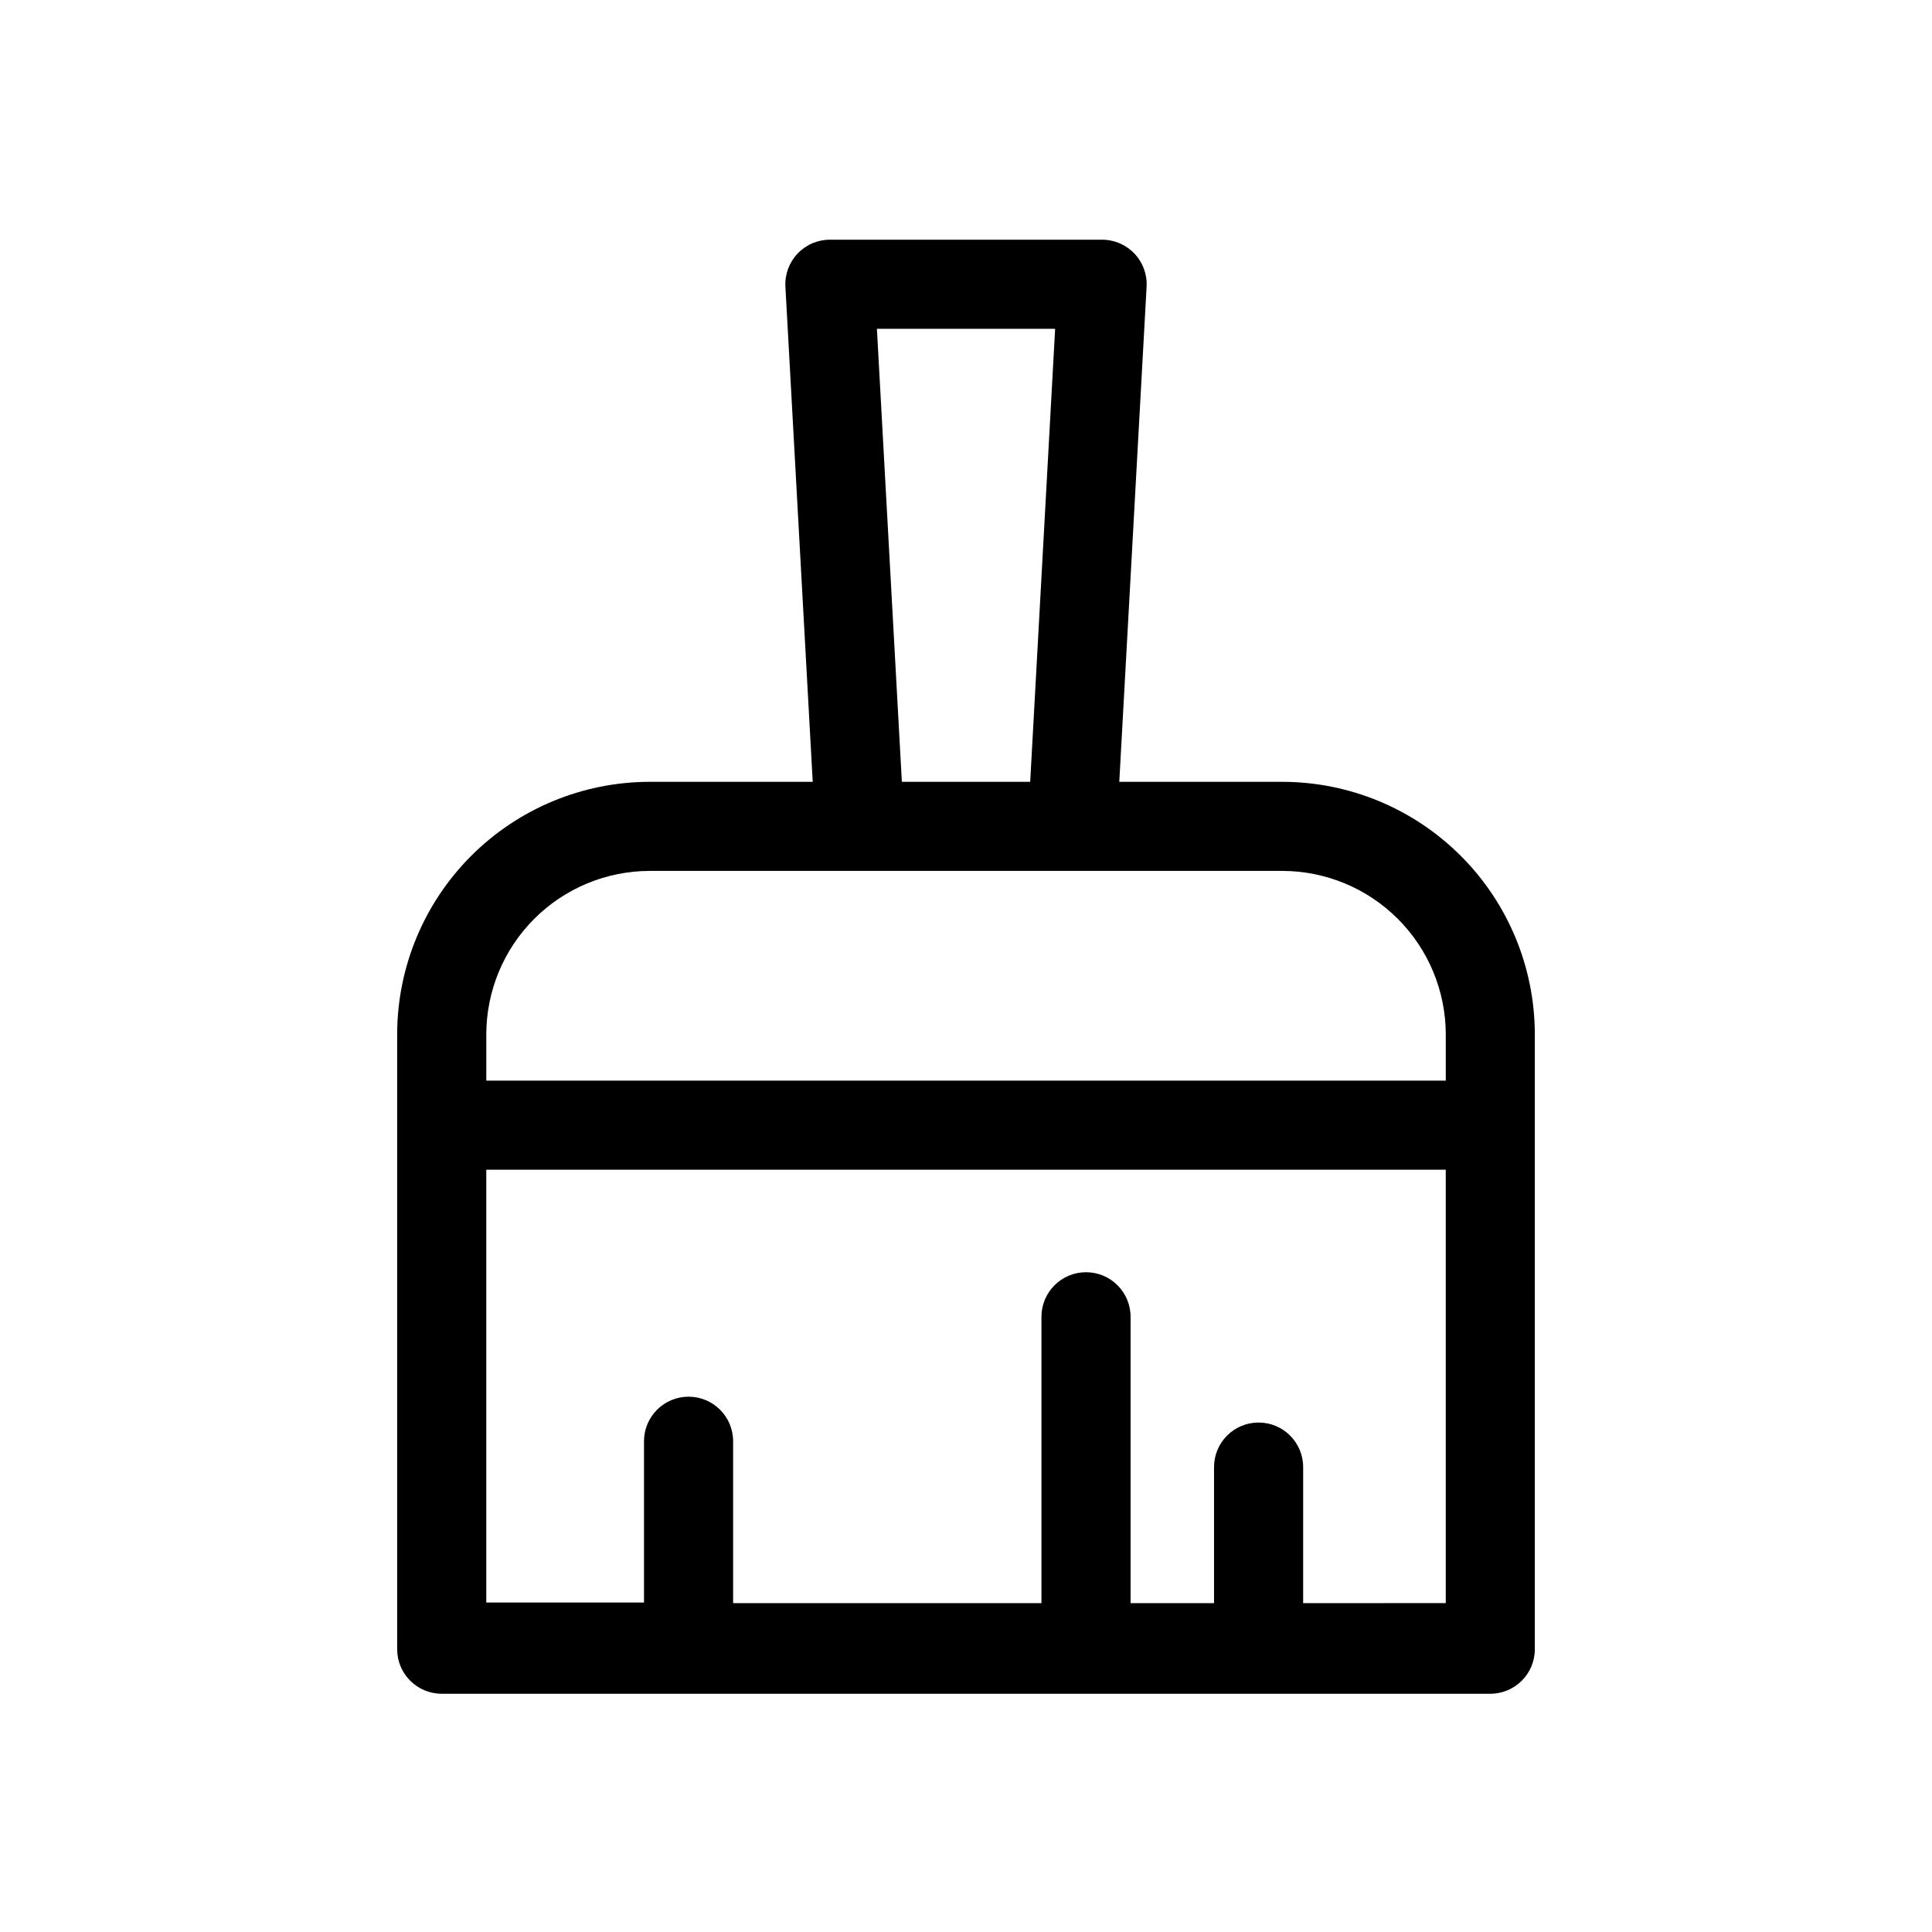
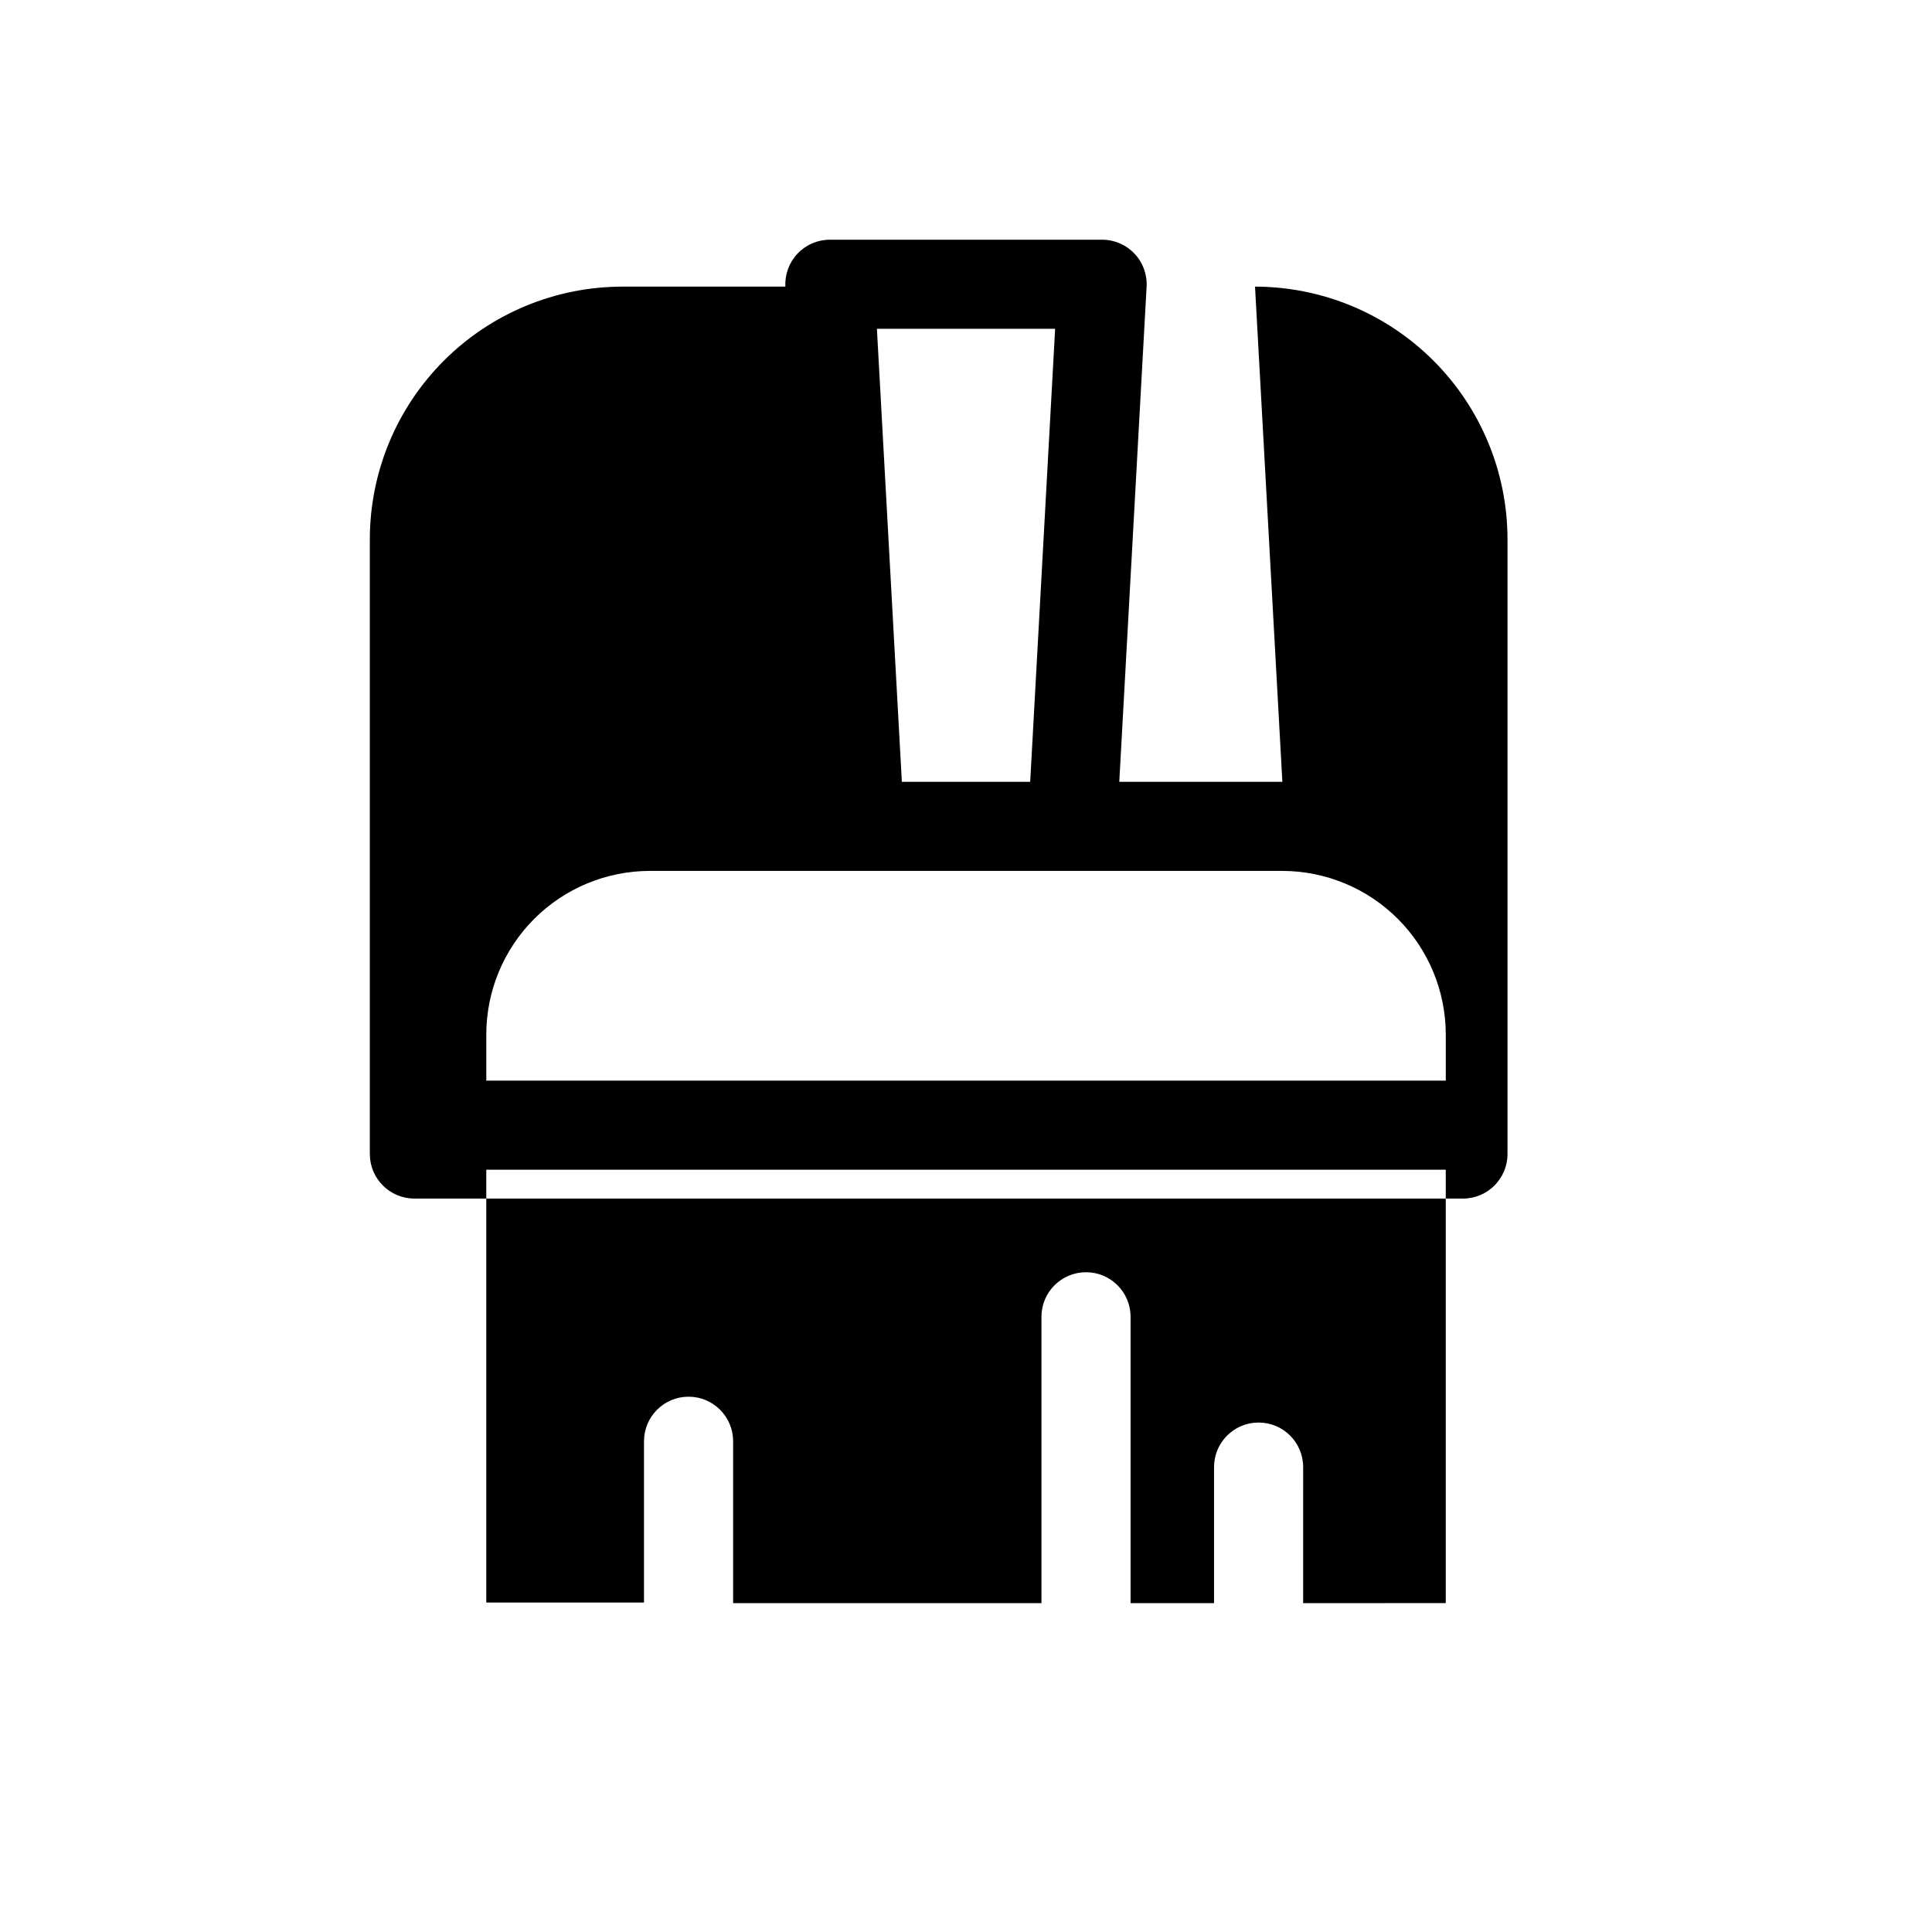
<svg xmlns="http://www.w3.org/2000/svg" fill="#000000" width="800px" height="800px" version="1.1" viewBox="144 144 512 512">
-   <path d="m483.84 351.19h-43.219l7.242-131.23c0.176-3.238-0.992-6.406-3.227-8.758-2.234-2.356-5.336-3.684-8.582-3.68h-72.105c-3.246-0.004-6.348 1.324-8.582 3.68-2.234 2.352-3.398 5.519-3.227 8.758l7.242 131.23h-43.219c-17.738 0.02-34.746 7.078-47.289 19.621-12.543 12.543-19.602 29.551-19.621 47.293v162.95c0 6.523 5.285 11.809 11.809 11.809h277.88c6.519 0 11.805-5.285 11.805-11.809v-162.95c-0.02-17.742-7.074-34.75-19.621-47.293-12.543-12.543-29.551-19.602-47.289-19.621zm-107.45-120.05h47.23l-6.609 120.05h-34.008zm-60.223 143.66h167.68c11.477 0.02 22.477 4.59 30.59 12.703 8.117 8.117 12.684 19.117 12.707 30.594v12.281l-254.27-0.004v-12.277c0.02-11.477 4.586-22.477 12.703-30.594 8.113-8.113 19.113-12.684 30.59-12.703zm173.18 194.05 0.004-36.055c0-6.523-5.289-11.809-11.809-11.809-6.523 0-11.809 5.285-11.809 11.809v36.055l-22.121-0.004v-75.883c0-6.523-5.285-11.809-11.809-11.809-6.519 0-11.809 5.285-11.809 11.809v75.887l-81.711-0.004v-42.902c0-6.519-5.285-11.805-11.809-11.805-6.519 0-11.809 5.285-11.809 11.805v42.746h-41.797v-114.7h254.27v114.85z" />
+   <path d="m483.84 351.19h-43.219l7.242-131.23c0.176-3.238-0.992-6.406-3.227-8.758-2.234-2.356-5.336-3.684-8.582-3.68h-72.105c-3.246-0.004-6.348 1.324-8.582 3.68-2.234 2.352-3.398 5.519-3.227 8.758h-43.219c-17.738 0.02-34.746 7.078-47.289 19.621-12.543 12.543-19.602 29.551-19.621 47.293v162.95c0 6.523 5.285 11.809 11.809 11.809h277.88c6.519 0 11.805-5.285 11.805-11.809v-162.95c-0.02-17.742-7.074-34.75-19.621-47.293-12.543-12.543-29.551-19.602-47.289-19.621zm-107.45-120.05h47.23l-6.609 120.05h-34.008zm-60.223 143.66h167.68c11.477 0.02 22.477 4.59 30.59 12.703 8.117 8.117 12.684 19.117 12.707 30.594v12.281l-254.27-0.004v-12.277c0.02-11.477 4.586-22.477 12.703-30.594 8.113-8.113 19.113-12.684 30.59-12.703zm173.18 194.05 0.004-36.055c0-6.523-5.289-11.809-11.809-11.809-6.523 0-11.809 5.285-11.809 11.809v36.055l-22.121-0.004v-75.883c0-6.523-5.285-11.809-11.809-11.809-6.519 0-11.809 5.285-11.809 11.809v75.887l-81.711-0.004v-42.902c0-6.519-5.285-11.805-11.809-11.805-6.519 0-11.809 5.285-11.809 11.805v42.746h-41.797v-114.7h254.27v114.85z" />
</svg>